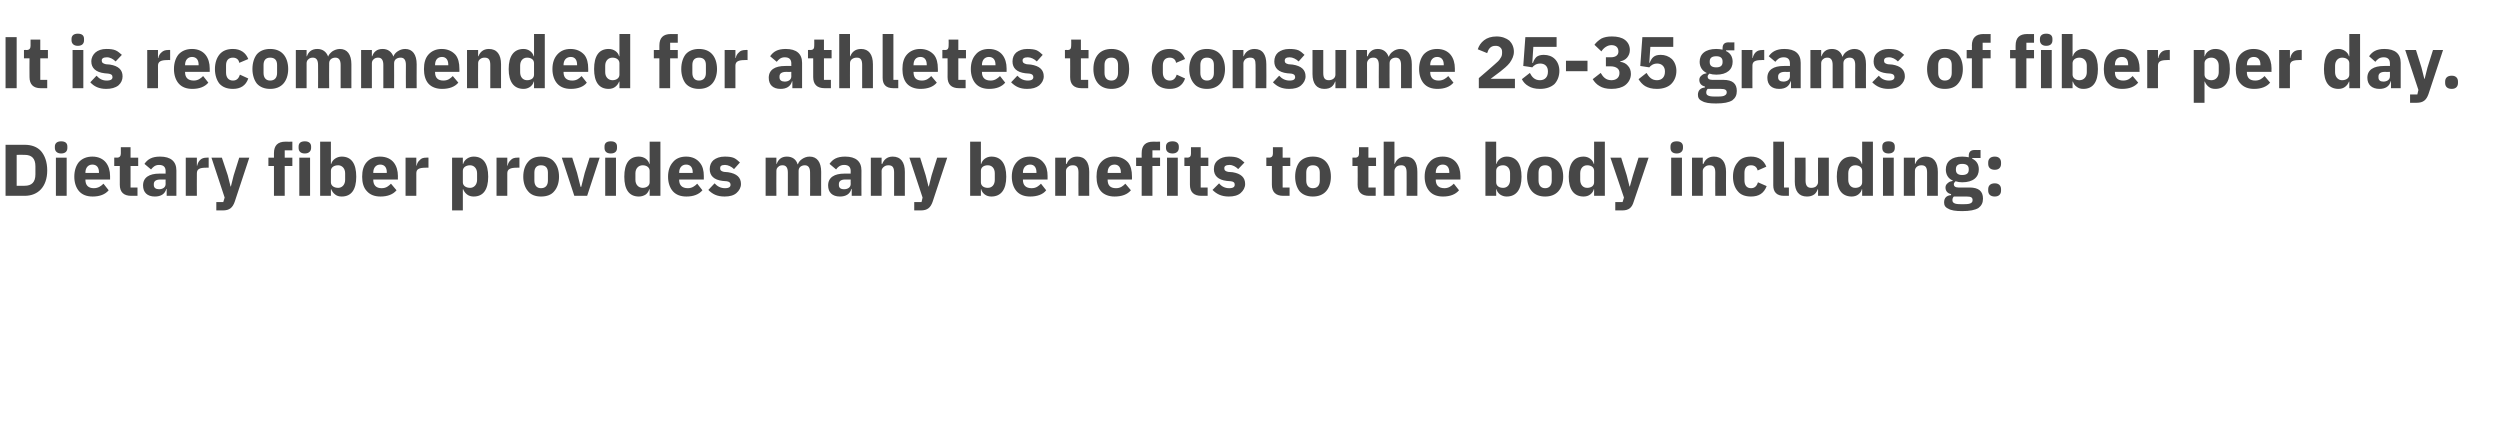
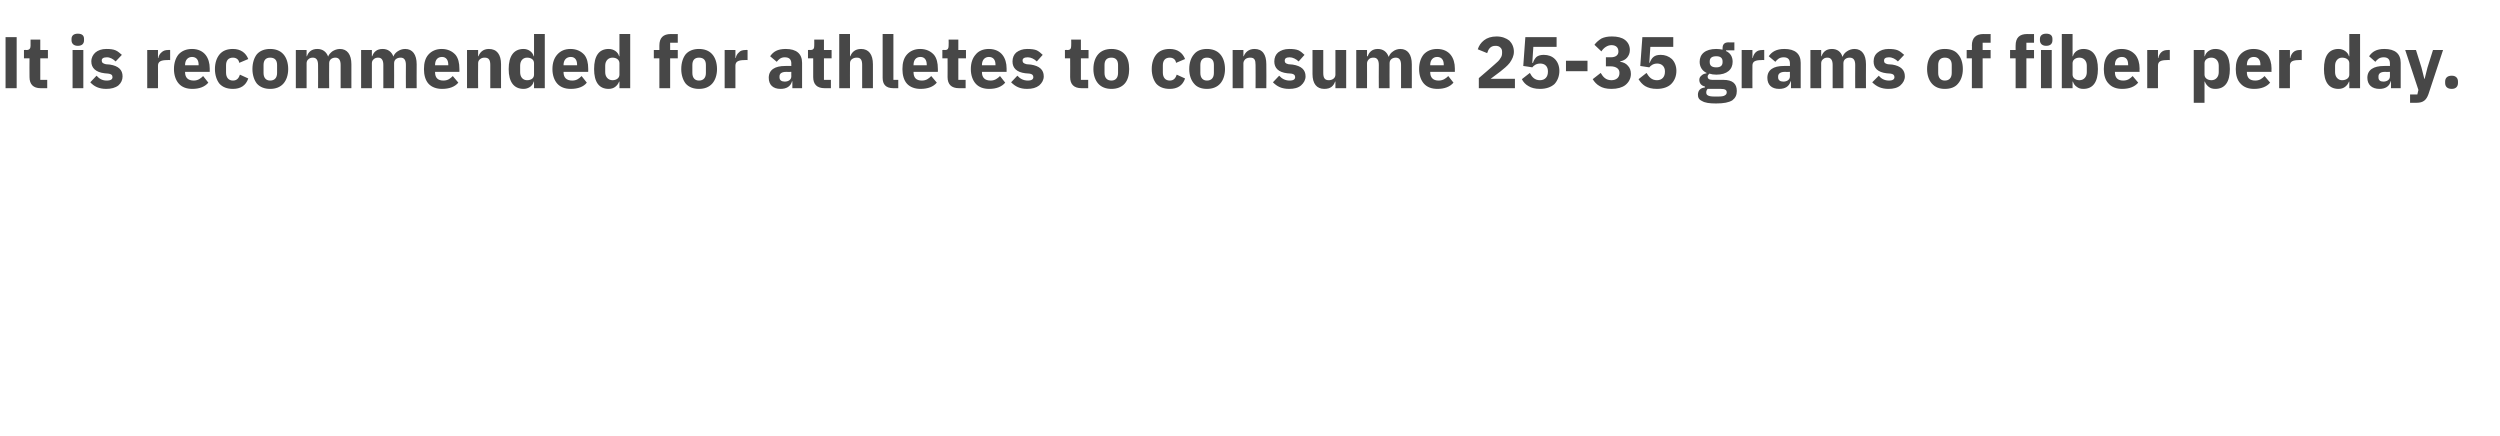
<svg xmlns="http://www.w3.org/2000/svg" version="1.1" width="720px" height="125.6px" viewBox="0 -9 720 125.6" style="top:-9px">
  <desc>It is recommended for athletes to consume 25 35 grams of fiber per day. Dietary fiber provides many benefits to the b...</desc>
  <defs />
  <g id="Polygon166385">
-     <path d="M 1.6 47.4 C 1.6 47.4 7.14 47.38 7.1 47.4 C 9.1 47.4 10.7 46.7 11.8 45.5 C 12.9 44.3 13.6 42.5 13.6 40.1 C 13.6 37.6 12.9 35.8 11.8 34.5 C 10.7 33.3 9.1 32.7 7.1 32.7 C 7.14 32.72 1.6 32.7 1.6 32.7 L 1.6 47.4 Z M 4.8 44.5 L 4.8 35.6 C 4.8 35.6 7.14 35.56 7.1 35.6 C 9.1 35.6 10.2 36.6 10.2 38.9 C 10.2 38.9 10.2 41.2 10.2 41.2 C 10.2 43.5 9.1 44.5 7.1 44.5 C 7.14 44.54 4.8 44.5 4.8 44.5 Z M 19.4 33.6 C 19.4 33.6 19.4 33.2 19.4 33.2 C 19.4 32.3 18.9 31.7 17.6 31.7 C 16.4 31.7 15.8 32.3 15.8 33.2 C 15.8 33.2 15.8 33.6 15.8 33.6 C 15.8 34.5 16.4 35.2 17.6 35.2 C 18.9 35.2 19.4 34.5 19.4 33.6 Z M 16.1 47.4 L 19.2 47.4 L 19.2 36.4 L 16.1 36.4 L 16.1 47.4 Z M 31.3 45.8 C 31.3 45.8 29.8 43.9 29.8 43.9 C 29.1 44.6 28.3 45.2 27 45.2 C 25.4 45.2 24.6 44.3 24.6 42.8 C 24.61 42.82 24.6 42.7 24.6 42.7 L 31.7 42.7 C 31.7 42.7 31.69 41.73 31.7 41.7 C 31.7 40.2 31.3 38.8 30.5 37.8 C 29.7 36.8 28.4 36.1 26.6 36.1 C 24.9 36.1 23.6 36.7 22.7 37.7 C 21.9 38.7 21.4 40.1 21.4 41.9 C 21.4 43.6 21.9 45.1 22.8 46.1 C 23.7 47.1 25 47.6 26.7 47.6 C 28.7 47.6 30.3 47 31.3 45.8 Z M 28.5 40.6 C 28.48 40.64 28.5 40.8 28.5 40.8 L 24.6 40.8 C 24.6 40.8 24.61 40.66 24.6 40.7 C 24.6 39.3 25.4 38.4 26.6 38.4 C 27.9 38.4 28.5 39.3 28.5 40.6 Z M 39.6 47.4 L 39.6 45 L 37.6 45 L 37.6 38.8 L 39.8 38.8 L 39.8 36.4 L 37.6 36.4 L 37.6 33.4 L 34.8 33.4 C 34.8 33.4 34.8 35.18 34.8 35.2 C 34.8 35.9 34.5 36.4 33.7 36.4 C 33.7 36.35 32.9 36.4 32.9 36.4 L 32.9 38.8 L 34.5 38.8 C 34.5 38.8 34.48 44.17 34.5 44.2 C 34.5 46.3 35.6 47.4 37.8 47.4 C 37.76 47.38 39.6 47.4 39.6 47.4 Z M 50.8 40.1 C 50.78 40.13 50.8 47.4 50.8 47.4 L 48 47.4 L 48 45.4 C 48 45.4 47.86 45.45 47.9 45.4 C 47.5 46.9 46.3 47.6 44.6 47.6 C 42.4 47.6 41.2 46.4 41.2 44.4 C 41.2 42.1 43 41 45.9 41 C 45.93 40.97 47.7 41 47.7 41 C 47.7 41 47.67 40.28 47.7 40.3 C 47.7 39.2 47.2 38.5 45.8 38.5 C 44.6 38.5 44 39.2 43.5 39.8 C 43.5 39.8 41.6 38.2 41.6 38.2 C 42.5 36.9 43.7 36.1 46.1 36.1 C 49.2 36.1 50.8 37.5 50.8 40.1 Z M 47.7 42.7 C 47.7 42.7 46.16 42.74 46.2 42.7 C 44.9 42.7 44.3 43.2 44.3 44 C 44.3 44 44.3 44.3 44.3 44.3 C 44.3 45.1 44.9 45.5 45.8 45.5 C 46.8 45.5 47.7 45 47.7 44 C 47.67 44.04 47.7 42.7 47.7 42.7 Z M 56.7 47.4 C 56.7 47.4 56.66 40.93 56.7 40.9 C 56.7 39.7 57.5 39.3 59.3 39.3 C 59.35 39.25 60.1 39.3 60.1 39.3 L 60.1 36.4 C 60.1 36.4 59.58 36.35 59.6 36.4 C 58.7 36.4 58.1 36.6 57.6 37.1 C 57.2 37.5 56.9 38.1 56.8 38.7 C 56.76 38.75 56.7 38.7 56.7 38.7 L 56.7 36.4 L 53.5 36.4 L 53.5 47.4 L 56.7 47.4 Z M 67.3 41.5 L 66.5 44.7 L 66.4 44.7 L 65.6 41.5 L 63.9 36.4 L 60.9 36.4 L 64.7 47.9 L 64.3 49.2 L 62.3 49.2 L 62.3 51.6 C 62.3 51.6 64.2 51.58 64.2 51.6 C 66.1 51.6 67 50.8 67.6 49.1 C 67.58 49.08 71.8 36.4 71.8 36.4 L 68.9 36.4 L 67.3 41.5 Z M 78.9 47.4 L 82 47.4 L 82 38.8 L 84.2 38.8 L 84.2 36.4 L 82 36.4 L 82 34.3 L 84.2 34.3 L 84.2 31.8 C 84.2 31.8 82.19 31.84 82.2 31.8 C 80 31.8 78.9 32.9 78.9 35.1 C 78.9 35.05 78.9 36.4 78.9 36.4 L 77.3 36.4 L 77.3 38.8 L 78.9 38.8 L 78.9 47.4 Z M 89.6 33.6 C 89.6 33.6 89.6 33.2 89.6 33.2 C 89.6 32.3 89 31.7 87.8 31.7 C 86.5 31.7 86 32.3 86 33.2 C 86 33.2 86 33.6 86 33.6 C 86 34.5 86.5 35.2 87.8 35.2 C 89 35.2 89.6 34.5 89.6 33.6 Z M 86.2 47.4 L 89.3 47.4 L 89.3 36.4 L 86.2 36.4 L 86.2 47.4 Z M 92.2 47.4 L 95.3 47.4 L 95.3 45.5 C 95.3 45.5 95.42 45.53 95.4 45.5 C 95.6 46.1 96 46.6 96.5 47 C 97 47.4 97.6 47.6 98.4 47.6 C 101.2 47.6 102.6 45.6 102.6 41.9 C 102.6 38.1 101.2 36.1 98.4 36.1 C 97 36.1 95.7 37 95.4 38.2 C 95.42 38.2 95.3 38.2 95.3 38.2 L 95.3 31.8 L 92.2 31.8 L 92.2 47.4 Z M 95.3 43.5 C 95.3 43.5 95.3 40.2 95.3 40.2 C 95.3 39.2 96.2 38.6 97.4 38.6 C 98.5 38.6 99.4 39.5 99.4 40.9 C 99.4 40.9 99.4 42.8 99.4 42.8 C 99.4 44.2 98.5 45.1 97.4 45.1 C 96.2 45.1 95.3 44.5 95.3 43.5 Z M 114.2 45.8 C 114.2 45.8 112.6 43.9 112.6 43.9 C 111.9 44.6 111.2 45.2 109.9 45.2 C 108.3 45.2 107.5 44.3 107.5 42.8 C 107.5 42.82 107.5 42.7 107.5 42.7 L 114.6 42.7 C 114.6 42.7 114.57 41.73 114.6 41.7 C 114.6 40.2 114.2 38.8 113.4 37.8 C 112.6 36.8 111.3 36.1 109.4 36.1 C 107.8 36.1 106.5 36.7 105.6 37.7 C 104.7 38.7 104.3 40.1 104.3 41.9 C 104.3 43.6 104.7 45.1 105.7 46.1 C 106.6 47.1 107.9 47.6 109.6 47.6 C 111.6 47.6 113.2 47 114.2 45.8 Z M 111.4 40.6 C 111.36 40.64 111.4 40.8 111.4 40.8 L 107.5 40.8 C 107.5 40.8 107.5 40.66 107.5 40.7 C 107.5 39.3 108.3 38.4 109.5 38.4 C 110.8 38.4 111.4 39.3 111.4 40.6 Z M 119.9 47.4 C 119.9 47.4 119.89 40.93 119.9 40.9 C 119.9 39.7 120.7 39.3 122.6 39.3 C 122.57 39.25 123.4 39.3 123.4 39.3 L 123.4 36.4 C 123.4 36.4 122.81 36.35 122.8 36.4 C 121.9 36.4 121.3 36.6 120.9 37.1 C 120.4 37.5 120.1 38.1 120 38.7 C 119.99 38.75 119.9 38.7 119.9 38.7 L 119.9 36.4 L 116.8 36.4 L 116.8 47.4 L 119.9 47.4 Z M 130.2 51.6 L 133.3 51.6 L 133.3 45.5 C 133.3 45.5 133.43 45.53 133.4 45.5 C 133.6 46.1 134 46.6 134.5 47 C 135 47.4 135.7 47.6 136.4 47.6 C 139.2 47.6 140.6 45.6 140.6 41.9 C 140.6 38.1 139.2 36.1 136.4 36.1 C 135 36.1 133.7 37 133.4 38.2 C 133.43 38.2 133.3 38.2 133.3 38.2 L 133.3 36.4 L 130.2 36.4 L 130.2 51.6 Z M 133.3 43.5 C 133.3 43.5 133.3 40.2 133.3 40.2 C 133.3 39.2 134.2 38.6 135.4 38.6 C 136.5 38.6 137.4 39.5 137.4 40.9 C 137.4 40.9 137.4 42.8 137.4 42.8 C 137.4 44.2 136.5 45.1 135.4 45.1 C 134.2 45.1 133.3 44.5 133.3 43.5 Z M 146.1 47.4 C 146.1 47.4 146.09 40.93 146.1 40.9 C 146.1 39.7 147 39.3 148.8 39.3 C 148.78 39.25 149.6 39.3 149.6 39.3 L 149.6 36.4 C 149.6 36.4 149.01 36.35 149 36.4 C 148.2 36.4 147.5 36.6 147.1 37.1 C 146.6 37.5 146.3 38.1 146.2 38.7 C 146.2 38.75 146.1 38.7 146.1 38.7 L 146.1 36.4 L 143 36.4 L 143 47.4 L 146.1 47.4 Z M 159.6 46.1 C 160.5 45.1 161 43.6 161 41.9 C 161 40.1 160.5 38.6 159.6 37.6 C 158.8 36.6 157.5 36.1 155.8 36.1 C 154.2 36.1 152.9 36.6 152.1 37.6 C 151.2 38.6 150.7 40.1 150.7 41.9 C 150.7 43.6 151.2 45.1 152.1 46.1 C 152.9 47.1 154.2 47.6 155.8 47.6 C 157.5 47.6 158.8 47.1 159.6 46.1 Z M 153.9 43 C 153.9 43 153.9 40.7 153.9 40.7 C 153.9 39.3 154.6 38.6 155.8 38.6 C 157.1 38.6 157.8 39.3 157.8 40.7 C 157.8 40.7 157.8 43 157.8 43 C 157.8 44.4 157.1 45.2 155.8 45.2 C 154.6 45.2 153.9 44.4 153.9 43 Z M 169.1 47.4 L 172.7 36.4 L 169.8 36.4 L 168.4 40.8 L 167.4 44.8 L 167.2 44.8 L 166.2 40.8 L 164.8 36.4 L 161.8 36.4 L 165.4 47.4 L 169.1 47.4 Z M 177.7 33.6 C 177.7 33.6 177.7 33.2 177.7 33.2 C 177.7 32.3 177.2 31.7 175.9 31.7 C 174.6 31.7 174.1 32.3 174.1 33.2 C 174.1 33.2 174.1 33.6 174.1 33.6 C 174.1 34.5 174.6 35.2 175.9 35.2 C 177.2 35.2 177.7 34.5 177.7 33.6 Z M 174.3 47.4 L 177.4 47.4 L 177.4 36.4 L 174.3 36.4 L 174.3 47.4 Z M 187.1 47.4 L 190.2 47.4 L 190.2 31.8 L 187.1 31.8 L 187.1 38.2 C 187.1 38.2 187 38.2 187 38.2 C 186.7 37 185.5 36.1 184 36.1 C 181.2 36.1 179.8 38.1 179.8 41.9 C 179.8 45.6 181.2 47.6 184 47.6 C 184.7 47.6 185.4 47.4 186 47 C 186.5 46.6 186.8 46.1 187 45.5 C 187 45.53 187.1 45.5 187.1 45.5 L 187.1 47.4 Z M 183 42.8 C 183 42.8 183 40.9 183 40.9 C 183 39.5 183.9 38.6 185.1 38.6 C 186.2 38.6 187.1 39.2 187.1 40.2 C 187.1 40.2 187.1 43.5 187.1 43.5 C 187.1 44.5 186.2 45.1 185.1 45.1 C 183.9 45.1 183 44.2 183 42.8 Z M 202.3 45.8 C 202.3 45.8 200.8 43.9 200.8 43.9 C 200.1 44.6 199.3 45.2 198.1 45.2 C 196.4 45.2 195.6 44.3 195.6 42.8 C 195.63 42.82 195.6 42.7 195.6 42.7 L 202.7 42.7 C 202.7 42.7 202.71 41.73 202.7 41.7 C 202.7 40.2 202.4 38.8 201.5 37.8 C 200.7 36.8 199.4 36.1 197.6 36.1 C 195.9 36.1 194.6 36.7 193.8 37.7 C 192.9 38.7 192.4 40.1 192.4 41.9 C 192.4 43.6 192.9 45.1 193.8 46.1 C 194.7 47.1 196 47.6 197.7 47.6 C 199.7 47.6 201.3 47 202.3 45.8 Z M 199.5 40.6 C 199.5 40.64 199.5 40.8 199.5 40.8 L 195.6 40.8 C 195.6 40.8 195.63 40.66 195.6 40.7 C 195.6 39.3 196.4 38.4 197.6 38.4 C 198.9 38.4 199.5 39.3 199.5 40.6 Z M 212.1 46.6 C 212.9 45.9 213.4 45 213.4 44 C 213.4 42.1 212.2 41 209.7 40.6 C 209.7 40.6 208.5 40.5 208.5 40.5 C 207.6 40.3 207.4 40 207.4 39.4 C 207.4 38.9 207.7 38.5 208.8 38.5 C 209.7 38.5 210.7 39 211.4 39.7 C 211.4 39.7 213.1 37.8 213.1 37.8 C 212.6 37.3 212 36.8 211.4 36.5 C 210.7 36.2 209.8 36.1 208.7 36.1 C 207.3 36.1 206.3 36.5 205.5 37.1 C 204.8 37.7 204.4 38.6 204.4 39.7 C 204.4 41.6 205.6 42.8 208.1 43.1 C 208.1 43.1 209.3 43.2 209.3 43.2 C 210 43.3 210.4 43.6 210.4 44.2 C 210.4 44.8 210 45.2 208.8 45.2 C 207.6 45.2 206.6 44.7 205.8 43.8 C 205.8 43.8 204 45.7 204 45.7 C 205.2 46.9 206.5 47.6 208.7 47.6 C 210.1 47.6 211.3 47.3 212.1 46.6 Z M 223.6 47.4 C 223.6 47.4 223.56 40.24 223.6 40.2 C 223.6 39.7 223.8 39.3 224.2 39 C 224.5 38.7 224.9 38.6 225.4 38.6 C 226.4 38.6 226.9 39.3 226.9 40.7 C 226.9 40.72 226.9 47.4 226.9 47.4 L 230 47.4 C 230 47.4 230.01 40.24 230 40.2 C 230 39.1 230.9 38.6 231.8 38.6 C 232.8 38.6 233.3 39.3 233.3 40.7 C 233.35 40.72 233.3 47.4 233.3 47.4 L 236.5 47.4 C 236.5 47.4 236.46 40.47 236.5 40.5 C 236.5 37.7 235.3 36.1 233.2 36.1 C 232.3 36.1 231.6 36.4 231 36.8 C 230.4 37.2 230 37.7 229.8 38.3 C 229.8 38.3 229.7 38.3 229.7 38.3 C 229.3 36.9 228.2 36.1 226.6 36.1 C 225 36.1 224.1 37 223.7 38.2 C 223.69 38.22 223.6 38.2 223.6 38.2 L 223.6 36.4 L 220.5 36.4 L 220.5 47.4 L 223.6 47.4 Z M 248.1 40.1 C 248.07 40.13 248.1 47.4 248.1 47.4 L 245.3 47.4 L 245.3 45.4 C 245.3 45.4 245.15 45.45 245.2 45.4 C 244.8 46.9 243.6 47.6 241.9 47.6 C 239.7 47.6 238.5 46.4 238.5 44.4 C 238.5 42.1 240.3 41 243.2 41 C 243.22 40.97 245 41 245 41 C 245 41 244.96 40.28 245 40.3 C 245 39.2 244.5 38.5 243.1 38.5 C 241.9 38.5 241.2 39.2 240.8 39.8 C 240.8 39.8 238.9 38.2 238.9 38.2 C 239.8 36.9 241 36.1 243.4 36.1 C 246.5 36.1 248.1 37.5 248.1 40.1 Z M 245 42.7 C 245 42.7 243.45 42.74 243.4 42.7 C 242.2 42.7 241.6 43.2 241.6 44 C 241.6 44 241.6 44.3 241.6 44.3 C 241.6 45.1 242.1 45.5 243.1 45.5 C 244.1 45.5 245 45 245 44 C 244.96 44.04 245 42.7 245 42.7 Z M 253.9 47.4 C 253.9 47.4 253.95 40.24 253.9 40.2 C 253.9 39.7 254.2 39.3 254.6 39 C 255 38.7 255.4 38.6 255.9 38.6 C 257.1 38.6 257.5 39.3 257.5 40.7 C 257.48 40.72 257.5 47.4 257.5 47.4 L 260.6 47.4 C 260.6 47.4 260.59 40.47 260.6 40.5 C 260.6 37.7 259.4 36.1 257.1 36.1 C 255.4 36.1 254.5 37.1 254.1 38.2 C 254.08 38.22 253.9 38.2 253.9 38.2 L 253.9 36.4 L 250.8 36.4 L 250.8 47.4 L 253.9 47.4 Z M 268.3 41.5 L 267.5 44.7 L 267.4 44.7 L 266.6 41.5 L 265 36.4 L 261.9 36.4 L 265.7 47.9 L 265.4 49.2 L 263.3 49.2 L 263.3 51.6 C 263.3 51.6 265.21 51.58 265.2 51.6 C 267.1 51.6 268 50.8 268.6 49.1 C 268.59 49.08 272.8 36.4 272.8 36.4 L 269.9 36.4 L 268.3 41.5 Z M 279.4 47.4 L 282.5 47.4 L 282.5 45.5 C 282.5 45.5 282.57 45.53 282.6 45.5 C 282.7 46.1 283.1 46.6 283.6 47 C 284.1 47.4 284.8 47.6 285.5 47.6 C 288.3 47.6 289.8 45.6 289.8 41.9 C 289.8 38.1 288.3 36.1 285.5 36.1 C 284.1 36.1 282.9 37 282.6 38.2 C 282.57 38.2 282.5 38.2 282.5 38.2 L 282.5 31.8 L 279.4 31.8 L 279.4 47.4 Z M 282.5 43.5 C 282.5 43.5 282.5 40.2 282.5 40.2 C 282.5 39.2 283.3 38.6 284.5 38.6 C 285.7 38.6 286.5 39.5 286.5 40.9 C 286.5 40.9 286.5 42.8 286.5 42.8 C 286.5 44.2 285.7 45.1 284.5 45.1 C 283.3 45.1 282.5 44.5 282.5 43.5 Z M 301.3 45.8 C 301.3 45.8 299.8 43.9 299.8 43.9 C 299.1 44.6 298.4 45.2 297.1 45.2 C 295.4 45.2 294.6 44.3 294.6 42.8 C 294.65 42.82 294.6 42.7 294.6 42.7 L 301.7 42.7 C 301.7 42.7 301.72 41.73 301.7 41.7 C 301.7 40.2 301.4 38.8 300.5 37.8 C 299.7 36.8 298.4 36.1 296.6 36.1 C 294.9 36.1 293.7 36.7 292.8 37.7 C 291.9 38.7 291.4 40.1 291.4 41.9 C 291.4 43.6 291.9 45.1 292.8 46.1 C 293.7 47.1 295 47.6 296.7 47.6 C 298.7 47.6 300.4 47 301.3 45.8 Z M 298.5 40.6 C 298.51 40.64 298.5 40.8 298.5 40.8 L 294.6 40.8 C 294.6 40.8 294.65 40.66 294.6 40.7 C 294.6 39.3 295.4 38.4 296.7 38.4 C 297.9 38.4 298.5 39.3 298.5 40.6 Z M 307 47.4 C 307 47.4 307.04 40.24 307 40.2 C 307 39.7 307.3 39.3 307.7 39 C 308 38.7 308.5 38.6 309 38.6 C 310.2 38.6 310.6 39.3 310.6 40.7 C 310.56 40.72 310.6 47.4 310.6 47.4 L 313.7 47.4 C 313.7 47.4 313.67 40.47 313.7 40.5 C 313.7 37.7 312.5 36.1 310.2 36.1 C 308.5 36.1 307.6 37.1 307.2 38.2 C 307.16 38.22 307 38.2 307 38.2 L 307 36.4 L 303.9 36.4 L 303.9 47.4 L 307 47.4 Z M 325.7 45.8 C 325.7 45.8 324.1 43.9 324.1 43.9 C 323.4 44.6 322.7 45.2 321.4 45.2 C 319.7 45.2 319 44.3 319 42.8 C 318.96 42.82 319 42.7 319 42.7 L 326 42.7 C 326 42.7 326.04 41.73 326 41.7 C 326 40.2 325.7 38.8 324.9 37.8 C 324 36.8 322.7 36.1 320.9 36.1 C 319.3 36.1 318 36.7 317.1 37.7 C 316.2 38.7 315.8 40.1 315.8 41.9 C 315.8 43.6 316.2 45.1 317.1 46.1 C 318 47.1 319.4 47.6 321 47.6 C 323.1 47.6 324.7 47 325.7 45.8 Z M 322.8 40.6 C 322.83 40.64 322.8 40.8 322.8 40.8 L 319 40.8 C 319 40.8 318.96 40.66 319 40.7 C 319 39.3 319.7 38.4 321 38.4 C 322.2 38.4 322.8 39.3 322.8 40.6 Z M 328.8 47.4 L 331.9 47.4 L 331.9 38.8 L 334.1 38.8 L 334.1 36.4 L 331.9 36.4 L 331.9 34.3 L 334.1 34.3 L 334.1 31.8 C 334.1 31.8 332.09 31.84 332.1 31.8 C 329.9 31.8 328.8 32.9 328.8 35.1 C 328.79 35.05 328.8 36.4 328.8 36.4 L 327.2 36.4 L 327.2 38.8 L 328.8 38.8 L 328.8 47.4 Z M 339.5 33.6 C 339.5 33.6 339.5 33.2 339.5 33.2 C 339.5 32.3 338.9 31.7 337.7 31.7 C 336.4 31.7 335.8 32.3 335.8 33.2 C 335.8 33.2 335.8 33.6 335.8 33.6 C 335.8 34.5 336.4 35.2 337.7 35.2 C 338.9 35.2 339.5 34.5 339.5 33.6 Z M 336.1 47.4 L 339.2 47.4 L 339.2 36.4 L 336.1 36.4 L 336.1 47.4 Z M 347.8 47.4 L 347.8 45 L 345.8 45 L 345.8 38.8 L 348 38.8 L 348 36.4 L 345.8 36.4 L 345.8 33.4 L 343 33.4 C 343 33.4 343.01 35.18 343 35.2 C 343 35.9 342.8 36.4 341.9 36.4 C 341.92 36.35 341.1 36.4 341.1 36.4 L 341.1 38.8 L 342.7 38.8 C 342.7 38.8 342.69 44.17 342.7 44.2 C 342.7 46.3 343.8 47.4 346 47.4 C 345.97 47.38 347.8 47.4 347.8 47.4 Z M 357.3 46.6 C 358.1 45.9 358.6 45 358.6 44 C 358.6 42.1 357.4 41 355 40.6 C 355 40.6 353.7 40.5 353.7 40.5 C 352.8 40.3 352.6 40 352.6 39.4 C 352.6 38.9 353 38.5 354.1 38.5 C 355 38.5 355.9 39 356.6 39.7 C 356.6 39.7 358.4 37.8 358.4 37.8 C 357.8 37.3 357.3 36.8 356.6 36.5 C 355.9 36.2 355 36.1 353.9 36.1 C 352.6 36.1 351.5 36.5 350.8 37.1 C 350 37.7 349.6 38.6 349.6 39.7 C 349.6 41.6 350.8 42.8 353.3 43.1 C 353.3 43.1 354.5 43.2 354.5 43.2 C 355.3 43.3 355.6 43.6 355.6 44.2 C 355.6 44.8 355.2 45.2 354 45.2 C 352.8 45.2 351.8 44.7 351.1 43.8 C 351.1 43.8 349.2 45.7 349.2 45.7 C 350.4 46.9 351.8 47.6 353.9 47.6 C 355.3 47.6 356.5 47.3 357.3 46.6 Z M 371.4 47.4 L 371.4 45 L 369.4 45 L 369.4 38.8 L 371.6 38.8 L 371.6 36.4 L 369.4 36.4 L 369.4 33.4 L 366.6 33.4 C 366.6 33.4 366.59 35.18 366.6 35.2 C 366.6 35.9 366.3 36.4 365.5 36.4 C 365.5 36.35 364.7 36.4 364.7 36.4 L 364.7 38.8 L 366.3 38.8 C 366.3 38.8 366.28 44.17 366.3 44.2 C 366.3 46.3 367.4 47.4 369.6 47.4 C 369.55 47.38 371.4 47.4 371.4 47.4 Z M 381.9 46.1 C 382.8 45.1 383.3 43.6 383.3 41.9 C 383.3 40.1 382.8 38.6 381.9 37.6 C 381 36.6 379.7 36.1 378.1 36.1 C 376.5 36.1 375.2 36.6 374.3 37.6 C 373.5 38.6 373 40.1 373 41.9 C 373 43.6 373.5 45.1 374.3 46.1 C 375.2 47.1 376.5 47.6 378.1 47.6 C 379.7 47.6 381 47.1 381.9 46.1 Z M 376.2 43 C 376.2 43 376.2 40.7 376.2 40.7 C 376.2 39.3 376.9 38.6 378.1 38.6 C 379.4 38.6 380.1 39.3 380.1 40.7 C 380.1 40.7 380.1 43 380.1 43 C 380.1 44.4 379.4 45.2 378.1 45.2 C 376.9 45.2 376.2 44.4 376.2 43 Z M 396.2 47.4 L 396.2 45 L 394.1 45 L 394.1 38.8 L 396.3 38.8 L 396.3 36.4 L 394.1 36.4 L 394.1 33.4 L 391.4 33.4 C 391.4 33.4 391.35 35.18 391.4 35.2 C 391.4 35.9 391.1 36.4 390.3 36.4 C 390.26 36.35 389.5 36.4 389.5 36.4 L 389.5 38.8 L 391 38.8 C 391 38.8 391.04 44.17 391 44.2 C 391 46.3 392.1 47.4 394.3 47.4 C 394.31 47.38 396.2 47.4 396.2 47.4 Z M 398.5 47.4 L 401.6 47.4 C 401.6 47.4 401.6 40.24 401.6 40.2 C 401.6 39.7 401.9 39.3 402.2 39 C 402.6 38.7 403.1 38.6 403.6 38.6 C 404.7 38.6 405.1 39.3 405.1 40.7 C 405.13 40.72 405.1 47.4 405.1 47.4 L 408.2 47.4 C 408.2 47.4 408.23 40.47 408.2 40.5 C 408.2 37.7 407.1 36.1 404.8 36.1 C 403 36.1 402.1 37.1 401.7 38.2 C 401.72 38.22 401.6 38.2 401.6 38.2 L 401.6 31.8 L 398.5 31.8 L 398.5 47.4 Z M 420.2 45.8 C 420.2 45.8 418.7 43.9 418.7 43.9 C 418 44.6 417.2 45.2 416 45.2 C 414.3 45.2 413.5 44.3 413.5 42.8 C 413.53 42.82 413.5 42.7 413.5 42.7 L 420.6 42.7 C 420.6 42.7 420.6 41.73 420.6 41.7 C 420.6 40.2 420.2 38.8 419.4 37.8 C 418.6 36.8 417.3 36.1 415.5 36.1 C 413.8 36.1 412.5 36.7 411.7 37.7 C 410.8 38.7 410.3 40.1 410.3 41.9 C 410.3 43.6 410.8 45.1 411.7 46.1 C 412.6 47.1 413.9 47.6 415.6 47.6 C 417.6 47.6 419.2 47 420.2 45.8 Z M 417.4 40.6 C 417.39 40.64 417.4 40.8 417.4 40.8 L 413.5 40.8 C 413.5 40.8 413.53 40.66 413.5 40.7 C 413.5 39.3 414.3 38.4 415.5 38.4 C 416.8 38.4 417.4 39.3 417.4 40.6 Z M 427.8 47.4 L 430.9 47.4 L 430.9 45.5 C 430.9 45.5 430.98 45.53 431 45.5 C 431.1 46.1 431.5 46.6 432 47 C 432.6 47.4 433.2 47.6 433.9 47.6 C 436.7 47.6 438.2 45.6 438.2 41.9 C 438.2 38.1 436.7 36.1 433.9 36.1 C 432.5 36.1 431.3 37 431 38.2 C 430.98 38.2 430.9 38.2 430.9 38.2 L 430.9 31.8 L 427.8 31.8 L 427.8 47.4 Z M 430.9 43.5 C 430.9 43.5 430.9 40.2 430.9 40.2 C 430.9 39.2 431.7 38.6 432.9 38.6 C 434.1 38.6 434.9 39.5 434.9 40.9 C 434.9 40.9 434.9 42.8 434.9 42.8 C 434.9 44.2 434.1 45.1 432.9 45.1 C 431.7 45.1 430.9 44.5 430.9 43.5 Z M 448.8 46.1 C 449.7 45.1 450.2 43.6 450.2 41.9 C 450.2 40.1 449.7 38.6 448.8 37.6 C 447.9 36.6 446.6 36.1 445 36.1 C 443.4 36.1 442.1 36.6 441.2 37.6 C 440.3 38.6 439.8 40.1 439.8 41.9 C 439.8 43.6 440.3 45.1 441.2 46.1 C 442.1 47.1 443.4 47.6 445 47.6 C 446.6 47.6 447.9 47.1 448.8 46.1 Z M 443.1 43 C 443.1 43 443.1 40.7 443.1 40.7 C 443.1 39.3 443.8 38.6 445 38.6 C 446.2 38.6 446.9 39.3 446.9 40.7 C 446.9 40.7 446.9 43 446.9 43 C 446.9 44.4 446.2 45.2 445 45.2 C 443.8 45.2 443.1 44.4 443.1 43 Z M 459.1 47.4 L 462.2 47.4 L 462.2 31.8 L 459.1 31.8 L 459.1 38.2 C 459.1 38.2 459.03 38.2 459 38.2 C 458.7 37 457.5 36.1 456.1 36.1 C 453.3 36.1 451.8 38.1 451.8 41.9 C 451.8 45.6 453.3 47.6 456.1 47.6 C 456.8 47.6 457.5 47.4 458 47 C 458.5 46.6 458.9 46.1 459 45.5 C 459.03 45.53 459.1 45.5 459.1 45.5 L 459.1 47.4 Z M 455.1 42.8 C 455.1 42.8 455.1 40.9 455.1 40.9 C 455.1 39.5 455.9 38.6 457.1 38.6 C 458.3 38.6 459.1 39.2 459.1 40.2 C 459.1 40.2 459.1 43.5 459.1 43.5 C 459.1 44.5 458.3 45.1 457.1 45.1 C 455.9 45.1 455.1 44.2 455.1 42.8 Z M 470.3 41.5 L 469.4 44.7 L 469.3 44.7 L 468.5 41.5 L 466.9 36.4 L 463.8 36.4 L 467.7 47.9 L 467.3 49.2 L 465.2 49.2 L 465.2 51.6 C 465.2 51.6 467.16 51.58 467.2 51.6 C 469.1 51.6 470 50.8 470.5 49.1 C 470.54 49.08 474.8 36.4 474.8 36.4 L 471.9 36.4 L 470.3 41.5 Z M 484.7 33.6 C 484.7 33.6 484.7 33.2 484.7 33.2 C 484.7 32.3 484.1 31.7 482.9 31.7 C 481.6 31.7 481.1 32.3 481.1 33.2 C 481.1 33.2 481.1 33.6 481.1 33.6 C 481.1 34.5 481.6 35.2 482.9 35.2 C 484.1 35.2 484.7 34.5 484.7 33.6 Z M 481.3 47.4 L 484.4 47.4 L 484.4 36.4 L 481.3 36.4 L 481.3 47.4 Z M 490.4 47.4 C 490.4 47.4 490.43 40.24 490.4 40.2 C 490.4 39.7 490.7 39.3 491.1 39 C 491.4 38.7 491.9 38.6 492.4 38.6 C 493.6 38.6 494 39.3 494 40.7 C 493.95 40.72 494 47.4 494 47.4 L 497.1 47.4 C 497.1 47.4 497.06 40.47 497.1 40.5 C 497.1 37.7 495.9 36.1 493.6 36.1 C 491.9 36.1 491 37.1 490.6 38.2 C 490.55 38.22 490.4 38.2 490.4 38.2 L 490.4 36.4 L 487.3 36.4 L 487.3 47.4 L 490.4 47.4 Z M 508.8 44.6 C 508.8 44.6 506.3 43.5 506.3 43.5 C 506 44.4 505.5 45.2 504.3 45.2 C 503 45.2 502.4 44.3 502.4 42.9 C 502.4 42.9 502.4 40.8 502.4 40.8 C 502.4 39.4 503 38.6 504.3 38.6 C 505.4 38.6 506 39.2 506.2 40.1 C 506.2 40.1 508.7 39 508.7 39 C 508 37.2 506.5 36.1 504.3 36.1 C 502.6 36.1 501.3 36.6 500.5 37.7 C 499.6 38.7 499.1 40.1 499.1 41.9 C 499.1 43.6 499.6 45.1 500.5 46.1 C 501.3 47.1 502.6 47.6 504.3 47.6 C 506.5 47.6 508 46.7 508.8 44.6 Z M 515.2 47.4 L 515.2 45 L 513.8 45 L 513.8 31.8 L 510.7 31.8 C 510.7 31.8 510.69 44.36 510.7 44.4 C 510.7 46.3 511.7 47.4 513.8 47.4 C 513.78 47.38 515.2 47.4 515.2 47.4 Z M 523.6 47.4 L 526.7 47.4 L 526.7 36.4 L 523.6 36.4 C 523.6 36.4 523.56 43.52 523.6 43.5 C 523.6 44 523.3 44.4 523 44.7 C 522.6 45 522.1 45.1 521.6 45.1 C 520.5 45.1 520 44.4 520 43 C 520.04 43.01 520 36.4 520 36.4 L 516.9 36.4 C 516.9 36.4 516.93 43.28 516.9 43.3 C 516.9 46.1 518.1 47.6 520.4 47.6 C 521.3 47.6 521.9 47.4 522.5 47 C 523 46.6 523.3 46.1 523.5 45.5 C 523.46 45.53 523.6 45.5 523.6 45.5 L 523.6 47.4 Z M 536.3 47.4 L 539.4 47.4 L 539.4 31.8 L 536.3 31.8 L 536.3 38.2 C 536.3 38.2 536.23 38.2 536.2 38.2 C 535.9 37 534.7 36.1 533.3 36.1 C 530.5 36.1 529 38.1 529 41.9 C 529 45.6 530.5 47.6 533.3 47.6 C 534 47.6 534.7 47.4 535.2 47 C 535.7 46.6 536.1 46.1 536.2 45.5 C 536.23 45.53 536.3 45.5 536.3 45.5 L 536.3 47.4 Z M 532.3 42.8 C 532.3 42.8 532.3 40.9 532.3 40.9 C 532.3 39.5 533.1 38.6 534.3 38.6 C 535.5 38.6 536.3 39.2 536.3 40.2 C 536.3 40.2 536.3 43.5 536.3 43.5 C 536.3 44.5 535.5 45.1 534.3 45.1 C 533.1 45.1 532.3 44.2 532.3 42.8 Z M 545.7 33.6 C 545.7 33.6 545.7 33.2 545.7 33.2 C 545.7 32.3 545.2 31.7 543.9 31.7 C 542.6 31.7 542.1 32.3 542.1 33.2 C 542.1 33.2 542.1 33.6 542.1 33.6 C 542.1 34.5 542.6 35.2 543.9 35.2 C 545.2 35.2 545.7 34.5 545.7 33.6 Z M 542.3 47.4 L 545.4 47.4 L 545.4 36.4 L 542.3 36.4 L 542.3 47.4 Z M 551.5 47.4 C 551.5 47.4 551.45 40.24 551.5 40.2 C 551.5 39.7 551.7 39.3 552.1 39 C 552.5 38.7 552.9 38.6 553.4 38.6 C 554.6 38.6 555 39.3 555 40.7 C 554.98 40.72 555 47.4 555 47.4 L 558.1 47.4 C 558.1 47.4 558.09 40.47 558.1 40.5 C 558.1 37.7 556.9 36.1 554.6 36.1 C 552.9 36.1 552 37.1 551.6 38.2 C 551.58 38.22 551.5 38.2 551.5 38.2 L 551.5 36.4 L 548.3 36.4 L 548.3 47.4 L 551.5 47.4 Z M 567.2 45 C 567.2 45 564 45 564 45 C 563.1 45 562.7 44.6 562.7 44.1 C 562.7 43.7 562.9 43.5 563.2 43.2 C 563.8 43.4 564.4 43.5 565.1 43.5 C 568.3 43.5 569.9 42 569.9 39.8 C 569.9 38.4 569.3 37.3 568 36.7 C 567.98 36.67 568 36.5 568 36.5 L 570.4 36.5 L 570.4 34.2 C 570.4 34.2 568.67 34.23 568.7 34.2 C 567.6 34.2 567 34.7 567 35.9 C 567 35.9 567 36.3 567 36.3 C 566.5 36.2 565.9 36.1 565.1 36.1 C 562 36.1 560.4 37.6 560.4 39.8 C 560.4 41.2 561 42.4 562.4 43 C 562.4 43 562.4 43.1 562.4 43.1 C 561.9 43.2 561.4 43.3 561 43.7 C 560.6 44 560.3 44.4 560.3 45 C 560.3 46 560.9 46.7 561.9 46.9 C 561.9 46.9 561.9 47.2 561.9 47.2 C 560.6 47.3 559.9 48 559.9 49.3 C 559.9 50.1 560.2 50.7 561.1 51.1 C 561.9 51.6 563.2 51.8 565.1 51.8 C 567.3 51.8 568.8 51.5 569.8 50.9 C 570.7 50.2 571.1 49.4 571.1 48.2 C 571.1 46.1 569.9 45 567.2 45 Z M 567.6 49.5 C 567.3 49.7 566.7 49.8 565.8 49.8 C 565.8 49.8 564.6 49.8 564.6 49.8 C 563.7 49.8 563.1 49.7 562.8 49.5 C 562.4 49.3 562.3 49 562.3 48.6 C 562.3 48.3 562.4 47.9 562.7 47.6 C 562.7 47.6 566.4 47.6 566.4 47.6 C 567.7 47.6 568.1 47.9 568.1 48.6 C 568.1 49 568 49.3 567.6 49.5 Z M 563.3 39.9 C 563.3 39.9 563.3 39.7 563.3 39.7 C 563.3 38.7 563.9 38.2 565.1 38.2 C 566.4 38.2 567 38.7 567 39.7 C 567 39.7 567 39.9 567 39.9 C 567 40.9 566.4 41.4 565.1 41.4 C 563.9 41.4 563.3 40.9 563.3 39.9 Z M 576.3 45.9 C 576.3 45.9 576.3 45.5 576.3 45.5 C 576.3 44.5 575.7 43.8 574.5 43.8 C 573.2 43.8 572.6 44.5 572.6 45.5 C 572.6 45.5 572.6 45.9 572.6 45.9 C 572.6 46.9 573.2 47.6 574.5 47.6 C 575.7 47.6 576.3 46.9 576.3 45.9 Z M 576.3 38.2 C 576.3 38.2 576.3 37.8 576.3 37.8 C 576.3 36.8 575.7 36.1 574.5 36.1 C 573.2 36.1 572.6 36.8 572.6 37.8 C 572.6 37.8 572.6 38.2 572.6 38.2 C 572.6 39.2 573.2 39.9 574.5 39.9 C 575.7 39.9 576.3 39.2 576.3 38.2 Z " stroke="none" fill="#474747" />
-   </g>
+     </g>
  <g id="Polygon166384">
    <path d="M 1.6 1.7 L 4.8 1.7 L 4.8 16.4 L 1.6 16.4 L 1.6 1.7 Z M 13.6 16.4 L 13.6 14 L 11.6 14 L 11.6 7.8 L 13.8 7.8 L 13.8 5.4 L 11.6 5.4 L 11.6 2.4 L 8.8 2.4 C 8.8 2.4 8.78 4.18 8.8 4.2 C 8.8 4.9 8.5 5.4 7.7 5.4 C 7.69 5.35 6.9 5.4 6.9 5.4 L 6.9 7.8 L 8.5 7.8 C 8.5 7.8 8.46 13.17 8.5 13.2 C 8.5 15.3 9.6 16.4 11.7 16.4 C 11.74 16.38 13.6 16.4 13.6 16.4 Z M 24.2 2.6 C 24.2 2.6 24.2 2.2 24.2 2.2 C 24.2 1.3 23.7 0.7 22.4 0.7 C 21.2 0.7 20.6 1.3 20.6 2.2 C 20.6 2.2 20.6 2.6 20.6 2.6 C 20.6 3.5 21.2 4.2 22.4 4.2 C 23.7 4.2 24.2 3.5 24.2 2.6 Z M 20.9 16.4 L 24 16.4 L 24 5.4 L 20.9 5.4 L 20.9 16.4 Z M 34.1 15.6 C 34.9 14.9 35.3 14 35.3 13 C 35.3 11.1 34.1 10 31.7 9.6 C 31.7 9.6 30.5 9.5 30.5 9.5 C 29.6 9.3 29.3 9 29.3 8.4 C 29.3 7.9 29.7 7.5 30.8 7.5 C 31.7 7.5 32.6 8 33.3 8.7 C 33.3 8.7 35.1 6.8 35.1 6.8 C 34.5 6.3 34 5.8 33.3 5.5 C 32.6 5.2 31.8 5.1 30.6 5.1 C 29.3 5.1 28.2 5.5 27.5 6.1 C 26.8 6.7 26.3 7.6 26.3 8.7 C 26.3 10.6 27.6 11.8 30.1 12.1 C 30.1 12.1 31.2 12.2 31.2 12.2 C 32 12.3 32.4 12.6 32.4 13.2 C 32.4 13.8 32 14.2 30.7 14.2 C 29.5 14.2 28.6 13.7 27.8 12.8 C 27.8 12.8 26 14.7 26 14.7 C 27.1 15.9 28.5 16.6 30.6 16.6 C 32 16.6 33.2 16.3 34.1 15.6 Z M 45.5 16.4 C 45.5 16.4 45.53 9.93 45.5 9.9 C 45.5 8.7 46.4 8.3 48.2 8.3 C 48.22 8.25 49 8.3 49 8.3 L 49 5.4 C 49 5.4 48.45 5.35 48.4 5.4 C 47.6 5.4 47 5.6 46.5 6.1 C 46 6.5 45.7 7.1 45.6 7.7 C 45.63 7.75 45.5 7.7 45.5 7.7 L 45.5 5.4 L 42.4 5.4 L 42.4 16.4 L 45.5 16.4 Z M 60 14.8 C 60 14.8 58.5 12.9 58.5 12.9 C 57.8 13.6 57 14.2 55.8 14.2 C 54.1 14.2 53.3 13.3 53.3 11.8 C 53.32 11.82 53.3 11.7 53.3 11.7 L 60.4 11.7 C 60.4 11.7 60.4 10.73 60.4 10.7 C 60.4 9.2 60 7.8 59.2 6.8 C 58.4 5.8 57.1 5.1 55.3 5.1 C 53.6 5.1 52.3 5.7 51.4 6.7 C 50.6 7.7 50.1 9.1 50.1 10.9 C 50.1 12.6 50.6 14.1 51.5 15.1 C 52.4 16.1 53.7 16.6 55.4 16.6 C 57.4 16.6 59 16 60 14.8 Z M 57.2 9.6 C 57.18 9.64 57.2 9.8 57.2 9.8 L 53.3 9.8 C 53.3 9.8 53.32 9.66 53.3 9.7 C 53.3 8.3 54.1 7.4 55.3 7.4 C 56.6 7.4 57.2 8.3 57.2 9.6 Z M 71.5 13.6 C 71.5 13.6 69.1 12.5 69.1 12.5 C 68.8 13.4 68.3 14.2 67.1 14.2 C 65.8 14.2 65.1 13.3 65.1 11.9 C 65.1 11.9 65.1 9.8 65.1 9.8 C 65.1 8.4 65.8 7.6 67.1 7.6 C 68.1 7.6 68.8 8.2 68.9 9.1 C 68.9 9.1 71.5 8 71.5 8 C 70.8 6.2 69.3 5.1 67.1 5.1 C 65.4 5.1 64.1 5.6 63.2 6.7 C 62.4 7.7 61.9 9.1 61.9 10.9 C 61.9 12.6 62.4 14.1 63.2 15.1 C 64.1 16.1 65.4 16.6 67.1 16.6 C 69.2 16.6 70.8 15.7 71.5 13.6 Z M 81.6 15.1 C 82.5 14.1 83 12.6 83 10.9 C 83 9.1 82.5 7.6 81.6 6.6 C 80.7 5.6 79.4 5.1 77.8 5.1 C 76.2 5.1 74.9 5.6 74 6.6 C 73.2 7.6 72.7 9.1 72.7 10.9 C 72.7 12.6 73.2 14.1 74 15.1 C 74.9 16.1 76.2 16.6 77.8 16.6 C 79.4 16.6 80.7 16.1 81.6 15.1 Z M 75.9 12 C 75.9 12 75.9 9.7 75.9 9.7 C 75.9 8.3 76.6 7.6 77.8 7.6 C 79.1 7.6 79.8 8.3 79.8 9.7 C 79.8 9.7 79.8 12 79.8 12 C 79.8 13.4 79.1 14.2 77.8 14.2 C 76.6 14.2 75.9 13.4 75.9 12 Z M 88.3 16.4 C 88.3 16.4 88.3 9.24 88.3 9.2 C 88.3 8.7 88.5 8.3 88.9 8 C 89.2 7.7 89.7 7.6 90.1 7.6 C 91.1 7.6 91.6 8.3 91.6 9.7 C 91.64 9.72 91.6 16.4 91.6 16.4 L 94.8 16.4 C 94.8 16.4 94.75 9.24 94.8 9.2 C 94.8 8.1 95.7 7.6 96.6 7.6 C 97.6 7.6 98.1 8.3 98.1 9.7 C 98.09 9.72 98.1 16.4 98.1 16.4 L 101.2 16.4 C 101.2 16.4 101.2 9.47 101.2 9.5 C 101.2 6.7 100 5.1 97.9 5.1 C 97.1 5.1 96.3 5.4 95.7 5.8 C 95.2 6.2 94.7 6.7 94.5 7.3 C 94.5 7.3 94.5 7.3 94.5 7.3 C 94 5.9 92.9 5.1 91.4 5.1 C 89.7 5.1 88.8 6 88.4 7.2 C 88.43 7.22 88.3 7.2 88.3 7.2 L 88.3 5.4 L 85.2 5.4 L 85.2 16.4 L 88.3 16.4 Z M 107.1 16.4 C 107.1 16.4 107.08 9.24 107.1 9.2 C 107.1 8.7 107.3 8.3 107.7 8 C 108 7.7 108.5 7.6 108.9 7.6 C 109.9 7.6 110.4 8.3 110.4 9.7 C 110.42 9.72 110.4 16.4 110.4 16.4 L 113.5 16.4 C 113.5 16.4 113.53 9.24 113.5 9.2 C 113.5 8.1 114.4 7.6 115.4 7.6 C 116.4 7.6 116.9 8.3 116.9 9.7 C 116.86 9.72 116.9 16.4 116.9 16.4 L 120 16.4 C 120 16.4 119.97 9.47 120 9.5 C 120 6.7 118.8 5.1 116.7 5.1 C 115.8 5.1 115.1 5.4 114.5 5.8 C 113.9 6.2 113.5 6.7 113.3 7.3 C 113.3 7.3 113.3 7.3 113.3 7.3 C 112.8 5.9 111.7 5.1 110.2 5.1 C 108.5 5.1 107.6 6 107.2 7.2 C 107.2 7.22 107.1 7.2 107.1 7.2 L 107.1 5.4 L 104 5.4 L 104 16.4 L 107.1 16.4 Z M 132 14.8 C 132 14.8 130.4 12.9 130.4 12.9 C 129.7 13.6 129 14.2 127.7 14.2 C 126 14.2 125.3 13.3 125.3 11.8 C 125.26 11.82 125.3 11.7 125.3 11.7 L 132.3 11.7 C 132.3 11.7 132.34 10.73 132.3 10.7 C 132.3 9.2 132 7.8 131.2 6.8 C 130.3 5.8 129 5.1 127.2 5.1 C 125.6 5.1 124.3 5.7 123.4 6.7 C 122.5 7.7 122.1 9.1 122.1 10.9 C 122.1 12.6 122.5 14.1 123.4 15.1 C 124.3 16.1 125.7 16.6 127.3 16.6 C 129.4 16.6 131 16 132 14.8 Z M 129.1 9.6 C 129.13 9.64 129.1 9.8 129.1 9.8 L 125.3 9.8 C 125.3 9.8 125.26 9.66 125.3 9.7 C 125.3 8.3 126 7.4 127.3 7.4 C 128.5 7.4 129.1 8.3 129.1 9.6 Z M 137.7 16.4 C 137.7 16.4 137.65 9.24 137.7 9.2 C 137.7 8.7 137.9 8.3 138.3 8 C 138.7 7.7 139.1 7.6 139.6 7.6 C 140.8 7.6 141.2 8.3 141.2 9.7 C 141.18 9.72 141.2 16.4 141.2 16.4 L 144.3 16.4 C 144.3 16.4 144.29 9.47 144.3 9.5 C 144.3 6.7 143.1 5.1 140.8 5.1 C 139.1 5.1 138.2 6.1 137.8 7.2 C 137.78 7.22 137.7 7.2 137.7 7.2 L 137.7 5.4 L 134.5 5.4 L 134.5 16.4 L 137.7 16.4 Z M 153.8 16.4 L 156.9 16.4 L 156.9 0.8 L 153.8 0.8 L 153.8 7.2 C 153.8 7.2 153.72 7.2 153.7 7.2 C 153.4 6 152.2 5.1 150.8 5.1 C 148 5.1 146.5 7.1 146.5 10.9 C 146.5 14.6 148 16.6 150.8 16.6 C 151.5 16.6 152.1 16.4 152.7 16 C 153.2 15.6 153.6 15.1 153.7 14.5 C 153.72 14.53 153.8 14.5 153.8 14.5 L 153.8 16.4 Z M 149.8 11.8 C 149.8 11.8 149.8 9.9 149.8 9.9 C 149.8 8.5 150.6 7.6 151.8 7.6 C 153 7.6 153.8 8.2 153.8 9.2 C 153.8 9.2 153.8 12.5 153.8 12.5 C 153.8 13.5 153 14.1 151.8 14.1 C 150.6 14.1 149.8 13.2 149.8 11.8 Z M 169 14.8 C 169 14.8 167.5 12.9 167.5 12.9 C 166.8 13.6 166.1 14.2 164.8 14.2 C 163.1 14.2 162.3 13.3 162.3 11.8 C 162.35 11.82 162.3 11.7 162.3 11.7 L 169.4 11.7 C 169.4 11.7 169.43 10.73 169.4 10.7 C 169.4 9.2 169.1 7.8 168.3 6.8 C 167.4 5.8 166.1 5.1 164.3 5.1 C 162.6 5.1 161.4 5.7 160.5 6.7 C 159.6 7.7 159.1 9.1 159.1 10.9 C 159.1 12.6 159.6 14.1 160.5 15.1 C 161.4 16.1 162.7 16.6 164.4 16.6 C 166.4 16.6 168.1 16 169 14.8 Z M 166.2 9.6 C 166.21 9.64 166.2 9.8 166.2 9.8 L 162.3 9.8 C 162.3 9.8 162.35 9.66 162.3 9.7 C 162.3 8.3 163.1 7.4 164.4 7.4 C 165.6 7.4 166.2 8.3 166.2 9.6 Z M 178.4 16.4 L 181.5 16.4 L 181.5 0.8 L 178.4 0.8 L 178.4 7.2 C 178.4 7.2 178.29 7.2 178.3 7.2 C 178 6 176.8 5.1 175.3 5.1 C 172.5 5.1 171.1 7.1 171.1 10.9 C 171.1 14.6 172.5 16.6 175.3 16.6 C 176 16.6 176.7 16.4 177.2 16 C 177.7 15.6 178.1 15.1 178.3 14.5 C 178.29 14.53 178.4 14.5 178.4 14.5 L 178.4 16.4 Z M 174.3 11.8 C 174.3 11.8 174.3 9.9 174.3 9.9 C 174.3 8.5 175.2 7.6 176.4 7.6 C 177.5 7.6 178.4 8.2 178.4 9.2 C 178.4 9.2 178.4 12.5 178.4 12.5 C 178.4 13.5 177.5 14.1 176.4 14.1 C 175.2 14.1 174.3 13.2 174.3 11.8 Z M 189.9 16.4 L 193 16.4 L 193 7.8 L 195.2 7.8 L 195.2 5.4 L 193 5.4 L 193 3.3 L 195.2 3.3 L 195.2 0.8 C 195.2 0.8 193.2 0.84 193.2 0.8 C 191 0.8 189.9 1.9 189.9 4.1 C 189.9 4.05 189.9 5.4 189.9 5.4 L 188.3 5.4 L 188.3 7.8 L 189.9 7.8 L 189.9 16.4 Z M 205.1 15.1 C 206 14.1 206.5 12.6 206.5 10.9 C 206.5 9.1 206 7.6 205.1 6.6 C 204.2 5.6 202.9 5.1 201.3 5.1 C 199.7 5.1 198.4 5.6 197.5 6.6 C 196.7 7.6 196.2 9.1 196.2 10.9 C 196.2 12.6 196.7 14.1 197.5 15.1 C 198.4 16.1 199.7 16.6 201.3 16.6 C 202.9 16.6 204.2 16.1 205.1 15.1 Z M 199.4 12 C 199.4 12 199.4 9.7 199.4 9.7 C 199.4 8.3 200.1 7.6 201.3 7.6 C 202.6 7.6 203.3 8.3 203.3 9.7 C 203.3 9.7 203.3 12 203.3 12 C 203.3 13.4 202.6 14.2 201.3 14.2 C 200.1 14.2 199.4 13.4 199.4 12 Z M 211.8 16.4 C 211.8 16.4 211.8 9.93 211.8 9.9 C 211.8 8.7 212.7 8.3 214.5 8.3 C 214.49 8.25 215.3 8.3 215.3 8.3 L 215.3 5.4 C 215.3 5.4 214.72 5.35 214.7 5.4 C 213.9 5.4 213.2 5.6 212.8 6.1 C 212.3 6.5 212 7.1 211.9 7.7 C 211.91 7.75 211.8 7.7 211.8 7.7 L 211.8 5.4 L 208.7 5.4 L 208.7 16.4 L 211.8 16.4 Z M 231 9.1 C 230.98 9.13 231 16.4 231 16.4 L 228.2 16.4 L 228.2 14.4 C 228.2 14.4 228.06 14.45 228.1 14.4 C 227.7 15.9 226.5 16.6 224.8 16.6 C 222.6 16.6 221.4 15.4 221.4 13.4 C 221.4 11.1 223.2 10 226.1 10 C 226.13 9.97 227.9 10 227.9 10 C 227.9 10 227.87 9.28 227.9 9.3 C 227.9 8.2 227.4 7.5 226 7.5 C 224.8 7.5 224.2 8.2 223.7 8.8 C 223.7 8.8 221.8 7.2 221.8 7.2 C 222.7 5.9 223.9 5.1 226.3 5.1 C 229.4 5.1 231 6.5 231 9.1 Z M 227.9 11.7 C 227.9 11.7 226.36 11.74 226.4 11.7 C 225.1 11.7 224.5 12.2 224.5 13 C 224.5 13 224.5 13.3 224.5 13.3 C 224.5 14.1 225.1 14.5 226 14.5 C 227 14.5 227.9 14 227.9 13 C 227.87 13.04 227.9 11.7 227.9 11.7 Z M 239.3 16.4 L 239.3 14 L 237.3 14 L 237.3 7.8 L 239.5 7.8 L 239.5 5.4 L 237.3 5.4 L 237.3 2.4 L 234.5 2.4 C 234.5 2.4 234.53 4.18 234.5 4.2 C 234.5 4.9 234.3 5.4 233.4 5.4 C 233.43 5.35 232.7 5.4 232.7 5.4 L 232.7 7.8 L 234.2 7.8 C 234.2 7.8 234.21 13.17 234.2 13.2 C 234.2 15.3 235.3 16.4 237.5 16.4 C 237.49 16.38 239.3 16.4 239.3 16.4 Z M 241.7 16.4 L 244.8 16.4 C 244.8 16.4 244.77 9.24 244.8 9.2 C 244.8 8.7 245 8.3 245.4 8 C 245.8 7.7 246.3 7.6 246.8 7.6 C 247.9 7.6 248.3 8.3 248.3 9.7 C 248.3 9.72 248.3 16.4 248.3 16.4 L 251.4 16.4 C 251.4 16.4 251.41 9.47 251.4 9.5 C 251.4 6.7 250.2 5.1 248 5.1 C 246.2 5.1 245.3 6.1 244.9 7.2 C 244.9 7.22 244.8 7.2 244.8 7.2 L 244.8 0.8 L 241.7 0.8 L 241.7 16.4 Z M 258.7 16.4 L 258.7 14 L 257.3 14 L 257.3 0.8 L 254.2 0.8 C 254.2 0.8 254.18 13.36 254.2 13.4 C 254.2 15.3 255.1 16.4 257.3 16.4 C 257.27 16.38 258.7 16.4 258.7 16.4 Z M 269.8 14.8 C 269.8 14.8 268.2 12.9 268.2 12.9 C 267.5 13.6 266.8 14.2 265.5 14.2 C 263.8 14.2 263.1 13.3 263.1 11.8 C 263.06 11.82 263.1 11.7 263.1 11.7 L 270.1 11.7 C 270.1 11.7 270.14 10.73 270.1 10.7 C 270.1 9.2 269.8 7.8 269 6.8 C 268.1 5.8 266.8 5.1 265 5.1 C 263.4 5.1 262.1 5.7 261.2 6.7 C 260.3 7.7 259.9 9.1 259.9 10.9 C 259.9 12.6 260.3 14.1 261.2 15.1 C 262.1 16.1 263.5 16.6 265.1 16.6 C 267.2 16.6 268.8 16 269.8 14.8 Z M 266.9 9.6 C 266.93 9.64 266.9 9.8 266.9 9.8 L 263.1 9.8 C 263.1 9.8 263.06 9.66 263.1 9.7 C 263.1 8.3 263.8 7.4 265.1 7.4 C 266.3 7.4 266.9 8.3 266.9 9.6 Z M 278.1 16.4 L 278.1 14 L 276 14 L 276 7.8 L 278.2 7.8 L 278.2 5.4 L 276 5.4 L 276 2.4 L 273.2 2.4 C 273.2 2.4 273.25 4.18 273.2 4.2 C 273.2 4.9 273 5.4 272.2 5.4 C 272.16 5.35 271.4 5.4 271.4 5.4 L 271.4 7.8 L 272.9 7.8 C 272.9 7.8 272.93 13.17 272.9 13.2 C 272.9 15.3 274 16.4 276.2 16.4 C 276.21 16.38 278.1 16.4 278.1 16.4 Z M 289.5 14.8 C 289.5 14.8 288 12.9 288 12.9 C 287.3 13.6 286.5 14.2 285.3 14.2 C 283.6 14.2 282.8 13.3 282.8 11.8 C 282.83 11.82 282.8 11.7 282.8 11.7 L 289.9 11.7 C 289.9 11.7 289.9 10.73 289.9 10.7 C 289.9 9.2 289.5 7.8 288.7 6.8 C 287.9 5.8 286.6 5.1 284.8 5.1 C 283.1 5.1 281.8 5.7 281 6.7 C 280.1 7.7 279.6 9.1 279.6 10.9 C 279.6 12.6 280.1 14.1 281 15.1 C 281.9 16.1 283.2 16.6 284.9 16.6 C 286.9 16.6 288.5 16 289.5 14.8 Z M 286.7 9.6 C 286.69 9.64 286.7 9.8 286.7 9.8 L 282.8 9.8 C 282.8 9.8 282.83 9.66 282.8 9.7 C 282.8 8.3 283.6 7.4 284.8 7.4 C 286.1 7.4 286.7 8.3 286.7 9.6 Z M 299.3 15.6 C 300.1 14.9 300.6 14 300.6 13 C 300.6 11.1 299.4 10 296.9 9.6 C 296.9 9.6 295.7 9.5 295.7 9.5 C 294.8 9.3 294.5 9 294.5 8.4 C 294.5 7.9 294.9 7.5 296 7.5 C 296.9 7.5 297.9 8 298.6 8.7 C 298.6 8.7 300.3 6.8 300.3 6.8 C 299.8 6.3 299.2 5.8 298.6 5.5 C 297.9 5.2 297 5.1 295.8 5.1 C 294.5 5.1 293.5 5.5 292.7 6.1 C 292 6.7 291.6 7.6 291.6 8.7 C 291.6 10.6 292.8 11.8 295.3 12.1 C 295.3 12.1 296.5 12.2 296.5 12.2 C 297.2 12.3 297.6 12.6 297.6 13.2 C 297.6 13.8 297.2 14.2 296 14.2 C 294.8 14.2 293.8 13.7 293 12.8 C 293 12.8 291.2 14.7 291.2 14.7 C 292.4 15.9 293.7 16.6 295.8 16.6 C 297.3 16.6 298.4 16.3 299.3 15.6 Z M 313.4 16.4 L 313.4 14 L 311.3 14 L 311.3 7.8 L 313.5 7.8 L 313.5 5.4 L 311.3 5.4 L 311.3 2.4 L 308.5 2.4 C 308.5 2.4 308.55 4.18 308.5 4.2 C 308.5 4.9 308.3 5.4 307.5 5.4 C 307.46 5.35 306.7 5.4 306.7 5.4 L 306.7 7.8 L 308.2 7.8 C 308.2 7.8 308.23 13.17 308.2 13.2 C 308.2 15.3 309.3 16.4 311.5 16.4 C 311.51 16.38 313.4 16.4 313.4 16.4 Z M 323.9 15.1 C 324.8 14.1 325.2 12.6 325.2 10.9 C 325.2 9.1 324.8 7.6 323.9 6.6 C 323 5.6 321.7 5.1 320.1 5.1 C 318.5 5.1 317.2 5.6 316.3 6.6 C 315.4 7.6 314.9 9.1 314.9 10.9 C 314.9 12.6 315.4 14.1 316.3 15.1 C 317.2 16.1 318.5 16.6 320.1 16.6 C 321.7 16.6 323 16.1 323.9 15.1 Z M 318.1 12 C 318.1 12 318.1 9.7 318.1 9.7 C 318.1 8.3 318.8 7.6 320.1 7.6 C 321.3 7.6 322 8.3 322 9.7 C 322 9.7 322 12 322 12 C 322 13.4 321.3 14.2 320.1 14.2 C 318.8 14.2 318.1 13.4 318.1 12 Z M 341.3 13.6 C 341.3 13.6 338.9 12.5 338.9 12.5 C 338.6 13.4 338.1 14.2 336.9 14.2 C 335.6 14.2 334.9 13.3 334.9 11.9 C 334.9 11.9 334.9 9.8 334.9 9.8 C 334.9 8.4 335.6 7.6 336.9 7.6 C 337.9 7.6 338.6 8.2 338.7 9.1 C 338.7 9.1 341.3 8 341.3 8 C 340.6 6.2 339.1 5.1 336.9 5.1 C 335.2 5.1 333.9 5.6 333 6.7 C 332.2 7.7 331.7 9.1 331.7 10.9 C 331.7 12.6 332.2 14.1 333 15.1 C 333.9 16.1 335.2 16.6 336.9 16.6 C 339 16.6 340.6 15.7 341.3 13.6 Z M 351.4 15.1 C 352.3 14.1 352.8 12.6 352.8 10.9 C 352.8 9.1 352.3 7.6 351.4 6.6 C 350.5 5.6 349.2 5.1 347.6 5.1 C 346 5.1 344.7 5.6 343.9 6.6 C 343 7.6 342.5 9.1 342.5 10.9 C 342.5 12.6 343 14.1 343.9 15.1 C 344.7 16.1 346 16.6 347.6 16.6 C 349.2 16.6 350.5 16.1 351.4 15.1 Z M 345.7 12 C 345.7 12 345.7 9.7 345.7 9.7 C 345.7 8.3 346.4 7.6 347.6 7.6 C 348.9 7.6 349.6 8.3 349.6 9.7 C 349.6 9.7 349.6 12 349.6 12 C 349.6 13.4 348.9 14.2 347.6 14.2 C 346.4 14.2 345.7 13.4 345.7 12 Z M 358.1 16.4 C 358.1 16.4 358.11 9.24 358.1 9.2 C 358.1 8.7 358.4 8.3 358.7 8 C 359.1 7.7 359.6 7.6 360.1 7.6 C 361.3 7.6 361.6 8.3 361.6 9.7 C 361.64 9.72 361.6 16.4 361.6 16.4 L 364.7 16.4 C 364.7 16.4 364.75 9.47 364.7 9.5 C 364.7 6.7 363.6 5.1 361.3 5.1 C 359.6 5.1 358.6 6.1 358.2 7.2 C 358.24 7.22 358.1 7.2 358.1 7.2 L 358.1 5.4 L 355 5.4 L 355 16.4 L 358.1 16.4 Z M 374.7 15.6 C 375.5 14.9 376 14 376 13 C 376 11.1 374.8 10 372.3 9.6 C 372.3 9.6 371.1 9.5 371.1 9.5 C 370.2 9.3 370 9 370 8.4 C 370 7.9 370.4 7.5 371.4 7.5 C 372.3 7.5 373.3 8 374 8.7 C 374 8.7 375.7 6.8 375.7 6.8 C 375.2 6.3 374.6 5.8 374 5.5 C 373.3 5.2 372.4 5.1 371.3 5.1 C 369.9 5.1 368.9 5.5 368.1 6.1 C 367.4 6.7 367 7.6 367 8.7 C 367 10.6 368.2 11.8 370.7 12.1 C 370.7 12.1 371.9 12.2 371.9 12.2 C 372.6 12.3 373 12.6 373 13.2 C 373 13.8 372.6 14.2 371.4 14.2 C 370.2 14.2 369.2 13.7 368.4 12.8 C 368.4 12.8 366.6 14.7 366.6 14.7 C 367.8 15.9 369.1 16.6 371.3 16.6 C 372.7 16.6 373.9 16.3 374.7 15.6 Z M 384.6 16.4 L 387.7 16.4 L 387.7 5.4 L 384.6 5.4 C 384.6 5.4 384.61 12.52 384.6 12.5 C 384.6 13 384.4 13.4 384 13.7 C 383.6 14 383.1 14.1 382.7 14.1 C 381.5 14.1 381.1 13.4 381.1 12 C 381.08 12.01 381.1 5.4 381.1 5.4 L 378 5.4 C 378 5.4 377.98 12.28 378 12.3 C 378 15.1 379.2 16.6 381.4 16.6 C 382.3 16.6 383 16.4 383.5 16 C 384 15.6 384.3 15.1 384.5 14.5 C 384.51 14.53 384.6 14.5 384.6 14.5 L 384.6 16.4 Z M 393.7 16.4 C 393.7 16.4 393.73 9.24 393.7 9.2 C 393.7 8.7 394 8.3 394.3 8 C 394.6 7.7 395.1 7.6 395.6 7.6 C 396.6 7.6 397.1 8.3 397.1 9.7 C 397.06 9.72 397.1 16.4 397.1 16.4 L 400.2 16.4 C 400.2 16.4 400.17 9.24 400.2 9.2 C 400.2 8.1 401.1 7.6 402 7.6 C 403 7.6 403.5 8.3 403.5 9.7 C 403.51 9.72 403.5 16.4 403.5 16.4 L 406.6 16.4 C 406.6 16.4 406.62 9.47 406.6 9.5 C 406.6 6.7 405.4 5.1 403.3 5.1 C 402.5 5.1 401.7 5.4 401.2 5.8 C 400.6 6.2 400.2 6.7 400 7.3 C 400 7.3 399.9 7.3 399.9 7.3 C 399.4 5.9 398.3 5.1 396.8 5.1 C 395.2 5.1 394.3 6 393.9 7.2 C 393.85 7.22 393.7 7.2 393.7 7.2 L 393.7 5.4 L 390.6 5.4 L 390.6 16.4 L 393.7 16.4 Z M 418.6 14.8 C 418.6 14.8 417.1 12.9 417.1 12.9 C 416.4 13.6 415.6 14.2 414.3 14.2 C 412.7 14.2 411.9 13.3 411.9 11.8 C 411.91 11.82 411.9 11.7 411.9 11.7 L 419 11.7 C 419 11.7 418.99 10.73 419 10.7 C 419 9.2 418.6 7.8 417.8 6.8 C 417 5.8 415.7 5.1 413.9 5.1 C 412.2 5.1 410.9 5.7 410 6.7 C 409.2 7.7 408.7 9.1 408.7 10.9 C 408.7 12.6 409.2 14.1 410.1 15.1 C 411 16.1 412.3 16.6 414 16.6 C 416 16.6 417.6 16 418.6 14.8 Z M 415.8 9.6 C 415.78 9.64 415.8 9.8 415.8 9.8 L 411.9 9.8 C 411.9 9.8 411.91 9.66 411.9 9.7 C 411.9 8.3 412.7 7.4 413.9 7.4 C 415.2 7.4 415.8 8.3 415.8 9.6 Z M 436.3 13.7 L 429.3 13.7 C 429.3 13.7 432.07 11.59 432.1 11.6 C 433.1 10.8 434.1 10 434.8 9.1 C 435.5 8.1 436 7.1 436 5.9 C 436 4.6 435.5 3.5 434.7 2.7 C 433.8 2 432.6 1.5 431 1.5 C 429.5 1.5 428.3 1.9 427.4 2.6 C 426.5 3.3 425.9 4.2 425.6 5.2 C 425.6 5.2 428.3 6.3 428.3 6.3 C 428.5 5.7 428.7 5.2 429.1 4.8 C 429.5 4.4 430 4.2 430.7 4.2 C 431.2 4.2 431.7 4.3 432 4.6 C 432.4 4.9 432.6 5.3 432.6 5.9 C 432.6 5.9 432.6 6.2 432.6 6.2 C 432.6 6.8 432.5 7.3 432.1 7.8 C 431.8 8.4 431.2 8.9 430.4 9.6 C 430.41 9.64 425.9 13.5 425.9 13.5 L 425.9 16.4 L 436.3 16.4 L 436.3 13.7 Z M 448.3 1.7 L 439.3 1.7 L 438.7 10 C 438.7 10 441.33 10.37 441.3 10.4 C 441.7 9.9 442.4 9.3 443.6 9.3 C 445 9.3 445.8 10.2 445.8 11.5 C 445.8 11.5 445.8 11.7 445.8 11.7 C 445.8 13.1 445 14.1 443.5 14.1 C 442 14.1 441.2 13.2 440.6 12 C 440.6 12 438.3 13.8 438.3 13.8 C 438.7 14.6 439.3 15.3 440.2 15.8 C 441 16.3 442.1 16.6 443.5 16.6 C 445.3 16.6 446.7 16.1 447.7 15.2 C 448.6 14.2 449.1 12.9 449.1 11.4 C 449.1 10 448.6 8.8 447.8 8 C 447 7.2 445.9 6.8 444.6 6.8 C 443.7 6.8 443 7 442.5 7.4 C 442.1 7.8 441.7 8.4 441.5 9.1 C 441.46 9.11 441.3 9.1 441.3 9.1 L 441.6 4.5 L 448.3 4.5 L 448.3 1.7 Z M 457.2 11.5 L 457.2 8.5 L 451 8.5 L 451 11.5 L 457.2 11.5 Z M 462.5 7.5 L 462.5 10.1 C 462.5 10.1 463.82 10.14 463.8 10.1 C 465.4 10.1 466.4 10.8 466.4 11.9 C 466.4 11.9 466.4 12.1 466.4 12.1 C 466.4 13.3 465.5 14.1 464.1 14.1 C 462.5 14.1 461.7 13.2 461 12 C 461 12 458.7 13.8 458.7 13.8 C 459.2 14.6 459.8 15.3 460.7 15.8 C 461.5 16.3 462.6 16.6 464.1 16.6 C 465.8 16.6 467.2 16.2 468.1 15.5 C 469.1 14.7 469.7 13.6 469.7 12.3 C 469.7 11.3 469.4 10.5 468.8 9.9 C 468.3 9.3 467.5 8.9 466.6 8.8 C 466.6 8.8 466.6 8.7 466.6 8.7 C 467.4 8.5 468.1 8.2 468.6 7.6 C 469.1 7 469.4 6.3 469.4 5.4 C 469.4 4.2 468.9 3.2 468 2.5 C 467.1 1.8 465.8 1.5 464.2 1.5 C 463 1.5 462 1.7 461.2 2.1 C 460.4 2.6 459.7 3.2 459.2 3.9 C 459.2 3.9 461.2 5.8 461.2 5.8 C 461.9 4.7 463 4 464.1 4 C 465.4 4 466.1 4.7 466.1 5.8 C 466.1 5.8 466.1 5.9 466.1 5.9 C 466.1 6.8 465.4 7.5 463.9 7.5 C 463.86 7.52 462.5 7.5 462.5 7.5 Z M 481.9 1.7 L 473 1.7 L 472.4 10 C 472.4 10 474.99 10.37 475 10.4 C 475.4 9.9 476.1 9.3 477.3 9.3 C 478.6 9.3 479.5 10.2 479.5 11.5 C 479.5 11.5 479.5 11.7 479.5 11.7 C 479.5 13.1 478.7 14.1 477.2 14.1 C 475.7 14.1 474.9 13.2 474.2 12 C 474.2 12 471.9 13.8 471.9 13.8 C 472.4 14.6 473 15.3 473.8 15.8 C 474.7 16.3 475.7 16.6 477.2 16.6 C 478.9 16.6 480.4 16.1 481.3 15.2 C 482.3 14.2 482.8 12.9 482.8 11.4 C 482.8 10 482.3 8.8 481.5 8 C 480.6 7.2 479.5 6.8 478.3 6.8 C 477.3 6.8 476.7 7 476.2 7.4 C 475.7 7.8 475.4 8.4 475.1 9.1 C 475.12 9.11 475 9.1 475 9.1 L 475.3 4.5 L 481.9 4.5 L 481.9 1.7 Z M 496.3 14 C 496.3 14 493.1 14 493.1 14 C 492.2 14 491.8 13.6 491.8 13.1 C 491.8 12.7 492 12.5 492.3 12.2 C 492.9 12.4 493.5 12.5 494.3 12.5 C 497.4 12.5 499 11 499 8.8 C 499 7.4 498.4 6.3 497.1 5.7 C 497.09 5.67 497.1 5.5 497.1 5.5 L 499.5 5.5 L 499.5 3.2 C 499.5 3.2 497.78 3.23 497.8 3.2 C 496.7 3.2 496.1 3.7 496.1 4.9 C 496.1 4.9 496.1 5.3 496.1 5.3 C 495.6 5.2 495 5.1 494.3 5.1 C 491.1 5.1 489.5 6.6 489.5 8.8 C 489.5 10.2 490.2 11.4 491.5 12 C 491.5 12 491.5 12.1 491.5 12.1 C 491 12.2 490.5 12.3 490.1 12.7 C 489.7 13 489.4 13.4 489.4 14 C 489.4 15 490 15.7 491 15.9 C 491 15.9 491 16.2 491 16.2 C 489.8 16.3 489 17 489 18.3 C 489 19.1 489.3 19.7 490.2 20.1 C 491 20.6 492.3 20.8 494.2 20.8 C 496.5 20.8 497.9 20.5 498.9 19.9 C 499.8 19.2 500.2 18.4 500.2 17.2 C 500.2 15.1 499 14 496.3 14 Z M 496.7 18.5 C 496.4 18.7 495.8 18.8 494.9 18.8 C 494.9 18.8 493.7 18.8 493.7 18.8 C 492.8 18.8 492.3 18.7 491.9 18.5 C 491.5 18.3 491.4 18 491.4 17.6 C 491.4 17.3 491.5 16.9 491.8 16.6 C 491.8 16.6 495.6 16.6 495.6 16.6 C 496.8 16.6 497.3 16.9 497.3 17.6 C 497.3 18 497.1 18.3 496.7 18.5 Z M 492.4 8.9 C 492.4 8.9 492.4 8.7 492.4 8.7 C 492.4 7.7 493 7.2 494.3 7.2 C 495.5 7.2 496.1 7.7 496.1 8.7 C 496.1 8.7 496.1 8.9 496.1 8.9 C 496.1 9.9 495.5 10.4 494.3 10.4 C 493 10.4 492.4 9.9 492.4 8.9 Z M 504.7 16.4 C 504.7 16.4 504.67 9.93 504.7 9.9 C 504.7 8.7 505.5 8.3 507.4 8.3 C 507.35 8.25 508.1 8.3 508.1 8.3 L 508.1 5.4 C 508.1 5.4 507.59 5.35 507.6 5.4 C 506.7 5.4 506.1 5.6 505.6 6.1 C 505.2 6.5 504.9 7.1 504.8 7.7 C 504.77 7.75 504.7 7.7 504.7 7.7 L 504.7 5.4 L 501.6 5.4 L 501.6 16.4 L 504.7 16.4 Z M 518.6 9.1 C 518.59 9.13 518.6 16.4 518.6 16.4 L 515.8 16.4 L 515.8 14.4 C 515.8 14.4 515.67 14.45 515.7 14.4 C 515.3 15.9 514.1 16.6 512.4 16.6 C 510.2 16.6 509 15.4 509 13.4 C 509 11.1 510.8 10 513.7 10 C 513.74 9.97 515.5 10 515.5 10 C 515.5 10 515.48 9.28 515.5 9.3 C 515.5 8.2 515 7.5 513.7 7.5 C 512.4 7.5 511.8 8.2 511.3 8.8 C 511.3 8.8 509.4 7.2 509.4 7.2 C 510.3 5.9 511.6 5.1 513.9 5.1 C 517 5.1 518.6 6.5 518.6 9.1 Z M 515.5 11.7 C 515.5 11.7 513.97 11.74 514 11.7 C 512.8 11.7 512.1 12.2 512.1 13 C 512.1 13 512.1 13.3 512.1 13.3 C 512.1 14.1 512.7 14.5 513.6 14.5 C 514.6 14.5 515.5 14 515.5 13 C 515.48 13.04 515.5 11.7 515.5 11.7 Z M 524.5 16.4 C 524.5 16.4 524.47 9.24 524.5 9.2 C 524.5 8.7 524.7 8.3 525.1 8 C 525.4 7.7 525.9 7.6 526.3 7.6 C 527.3 7.6 527.8 8.3 527.8 9.7 C 527.81 9.72 527.8 16.4 527.8 16.4 L 530.9 16.4 C 530.9 16.4 530.92 9.24 530.9 9.2 C 530.9 8.1 531.8 7.6 532.7 7.6 C 533.8 7.6 534.3 8.3 534.3 9.7 C 534.26 9.72 534.3 16.4 534.3 16.4 L 537.4 16.4 C 537.4 16.4 537.36 9.47 537.4 9.5 C 537.4 6.7 536.2 5.1 534.1 5.1 C 533.2 5.1 532.5 5.4 531.9 5.8 C 531.3 6.2 530.9 6.7 530.7 7.3 C 530.7 7.3 530.6 7.3 530.6 7.3 C 530.2 5.9 529.1 5.1 527.6 5.1 C 525.9 5.1 525 6 524.6 7.2 C 524.6 7.22 524.5 7.2 524.5 7.2 L 524.5 5.4 L 521.4 5.4 L 521.4 16.4 L 524.5 16.4 Z M 547.3 15.6 C 548.1 14.9 548.6 14 548.6 13 C 548.6 11.1 547.4 10 545 9.6 C 545 9.6 543.7 9.5 543.7 9.5 C 542.8 9.3 542.6 9 542.6 8.4 C 542.6 7.9 543 7.5 544 7.5 C 545 7.5 545.9 8 546.6 8.7 C 546.6 8.7 548.4 6.8 548.4 6.8 C 547.8 6.3 547.3 5.8 546.6 5.5 C 545.9 5.2 545 5.1 543.9 5.1 C 542.6 5.1 541.5 5.5 540.8 6.1 C 540 6.7 539.6 7.6 539.6 8.7 C 539.6 10.6 540.8 11.8 543.3 12.1 C 543.3 12.1 544.5 12.2 544.5 12.2 C 545.2 12.3 545.6 12.6 545.6 13.2 C 545.6 13.8 545.2 14.2 544 14.2 C 542.8 14.2 541.8 13.7 541.1 12.8 C 541.1 12.8 539.2 14.7 539.2 14.7 C 540.4 15.9 541.8 16.6 543.9 16.6 C 545.3 16.6 546.5 16.3 547.3 15.6 Z M 563.9 15.1 C 564.8 14.1 565.3 12.6 565.3 10.9 C 565.3 9.1 564.8 7.6 563.9 6.6 C 563.1 5.6 561.8 5.1 560.1 5.1 C 558.5 5.1 557.3 5.6 556.4 6.6 C 555.5 7.6 555 9.1 555 10.9 C 555 12.6 555.5 14.1 556.4 15.1 C 557.3 16.1 558.5 16.6 560.1 16.6 C 561.8 16.6 563.1 16.1 563.9 15.1 Z M 558.2 12 C 558.2 12 558.2 9.7 558.2 9.7 C 558.2 8.3 558.9 7.6 560.1 7.6 C 561.4 7.6 562.1 8.3 562.1 9.7 C 562.1 9.7 562.1 12 562.1 12 C 562.1 13.4 561.4 14.2 560.1 14.2 C 558.9 14.2 558.2 13.4 558.2 12 Z M 567.9 16.4 L 571 16.4 L 571 7.8 L 573.3 7.8 L 573.3 5.4 L 571 5.4 L 571 3.3 L 573.3 3.3 L 573.3 0.8 C 573.3 0.8 571.24 0.84 571.2 0.8 C 569.1 0.8 567.9 1.9 567.9 4.1 C 567.94 4.05 567.9 5.4 567.9 5.4 L 566.4 5.4 L 566.4 7.8 L 567.9 7.8 L 567.9 16.4 Z M 580.5 16.4 L 583.6 16.4 L 583.6 7.8 L 585.8 7.8 L 585.8 5.4 L 583.6 5.4 L 583.6 3.3 L 585.8 3.3 L 585.8 0.8 C 585.8 0.8 583.77 0.84 583.8 0.8 C 581.6 0.8 580.5 1.9 580.5 4.1 C 580.48 4.05 580.5 5.4 580.5 5.4 L 578.9 5.4 L 578.9 7.8 L 580.5 7.8 L 580.5 16.4 Z M 591.1 2.6 C 591.1 2.6 591.1 2.2 591.1 2.2 C 591.1 1.3 590.6 0.7 589.3 0.7 C 588.1 0.7 587.5 1.3 587.5 2.2 C 587.5 2.2 587.5 2.6 587.5 2.6 C 587.5 3.5 588.1 4.2 589.3 4.2 C 590.6 4.2 591.1 3.5 591.1 2.6 Z M 587.8 16.4 L 590.9 16.4 L 590.9 5.4 L 587.8 5.4 L 587.8 16.4 Z M 593.8 16.4 L 596.9 16.4 L 596.9 14.5 C 596.9 14.5 597 14.53 597 14.5 C 597.2 15.1 597.5 15.6 598.1 16 C 598.6 16.4 599.2 16.6 600 16.6 C 602.8 16.6 604.2 14.6 604.2 10.9 C 604.2 7.1 602.8 5.1 600 5.1 C 598.5 5.1 597.3 6 597 7.2 C 597 7.2 596.9 7.2 596.9 7.2 L 596.9 0.8 L 593.8 0.8 L 593.8 16.4 Z M 596.9 12.5 C 596.9 12.5 596.9 9.2 596.9 9.2 C 596.9 8.2 597.8 7.6 598.9 7.6 C 600.1 7.6 601 8.5 601 9.9 C 601 9.9 601 11.8 601 11.8 C 601 13.2 600.1 14.1 598.9 14.1 C 597.8 14.1 596.9 13.5 596.9 12.5 Z M 615.8 14.8 C 615.8 14.8 614.2 12.9 614.2 12.9 C 613.5 13.6 612.8 14.2 611.5 14.2 C 609.8 14.2 609.1 13.3 609.1 11.8 C 609.08 11.82 609.1 11.7 609.1 11.7 L 616.2 11.7 C 616.2 11.7 616.15 10.73 616.2 10.7 C 616.2 9.2 615.8 7.8 615 6.8 C 614.1 5.8 612.9 5.1 611 5.1 C 609.4 5.1 608.1 5.7 607.2 6.7 C 606.3 7.7 605.9 9.1 605.9 10.9 C 605.9 12.6 606.3 14.1 607.3 15.1 C 608.2 16.1 609.5 16.6 611.2 16.6 C 613.2 16.6 614.8 16 615.8 14.8 Z M 612.9 9.6 C 612.94 9.64 612.9 9.8 612.9 9.8 L 609.1 9.8 C 609.1 9.8 609.08 9.66 609.1 9.7 C 609.1 8.3 609.8 7.4 611.1 7.4 C 612.4 7.4 612.9 8.3 612.9 9.6 Z M 621.5 16.4 C 621.5 16.4 621.47 9.93 621.5 9.9 C 621.5 8.7 622.3 8.3 624.2 8.3 C 624.16 8.25 624.9 8.3 624.9 8.3 L 624.9 5.4 C 624.9 5.4 624.39 5.35 624.4 5.4 C 623.5 5.4 622.9 5.6 622.4 6.1 C 622 6.5 621.7 7.1 621.6 7.7 C 621.57 7.75 621.5 7.7 621.5 7.7 L 621.5 5.4 L 618.4 5.4 L 618.4 16.4 L 621.5 16.4 Z M 631.8 20.6 L 634.9 20.6 L 634.9 14.5 C 634.9 14.5 635.01 14.53 635 14.5 C 635.2 15.1 635.6 15.6 636.1 16 C 636.6 16.4 637.2 16.6 638 16.6 C 640.8 16.6 642.2 14.6 642.2 10.9 C 642.2 7.1 640.8 5.1 638 5.1 C 636.5 5.1 635.3 6 635 7.2 C 635.01 7.2 634.9 7.2 634.9 7.2 L 634.9 5.4 L 631.8 5.4 L 631.8 20.6 Z M 634.9 12.5 C 634.9 12.5 634.9 9.2 634.9 9.2 C 634.9 8.2 635.8 7.6 636.9 7.6 C 638.1 7.6 639 8.5 639 9.9 C 639 9.9 639 11.8 639 11.8 C 639 13.2 638.1 14.1 636.9 14.1 C 635.8 14.1 634.9 13.5 634.9 12.5 Z M 653.8 14.8 C 653.8 14.8 652.2 12.9 652.2 12.9 C 651.5 13.6 650.8 14.2 649.5 14.2 C 647.8 14.2 647.1 13.3 647.1 11.8 C 647.09 11.82 647.1 11.7 647.1 11.7 L 654.2 11.7 C 654.2 11.7 654.16 10.73 654.2 10.7 C 654.2 9.2 653.8 7.8 653 6.8 C 652.1 5.8 650.9 5.1 649 5.1 C 647.4 5.1 646.1 5.7 645.2 6.7 C 644.3 7.7 643.9 9.1 643.9 10.9 C 643.9 12.6 644.3 14.1 645.3 15.1 C 646.2 16.1 647.5 16.6 649.2 16.6 C 651.2 16.6 652.8 16 653.8 14.8 Z M 651 9.6 C 650.95 9.64 651 9.8 651 9.8 L 647.1 9.8 C 647.1 9.8 647.09 9.66 647.1 9.7 C 647.1 8.3 647.8 7.4 649.1 7.4 C 650.4 7.4 651 8.3 651 9.6 Z M 659.5 16.4 C 659.5 16.4 659.48 9.93 659.5 9.9 C 659.5 8.7 660.3 8.3 662.2 8.3 C 662.16 8.25 662.9 8.3 662.9 8.3 L 662.9 5.4 C 662.9 5.4 662.4 5.35 662.4 5.4 C 661.5 5.4 660.9 5.6 660.4 6.1 C 660 6.5 659.7 7.1 659.6 7.7 C 659.58 7.75 659.5 7.7 659.5 7.7 L 659.5 5.4 L 656.4 5.4 L 656.4 16.4 L 659.5 16.4 Z M 676.6 16.4 L 679.7 16.4 L 679.7 0.8 L 676.6 0.8 L 676.6 7.2 C 676.6 7.2 676.47 7.2 676.5 7.2 C 676.2 6 674.9 5.1 673.5 5.1 C 670.7 5.1 669.3 7.1 669.3 10.9 C 669.3 14.6 670.7 16.6 673.5 16.6 C 674.2 16.6 674.9 16.4 675.4 16 C 675.9 15.6 676.3 15.1 676.5 14.5 C 676.47 14.53 676.6 14.5 676.6 14.5 L 676.6 16.4 Z M 672.5 11.8 C 672.5 11.8 672.5 9.9 672.5 9.9 C 672.5 8.5 673.4 7.6 674.5 7.6 C 675.7 7.6 676.6 8.2 676.6 9.2 C 676.6 9.2 676.6 12.5 676.6 12.5 C 676.6 13.5 675.7 14.1 674.5 14.1 C 673.4 14.1 672.5 13.2 672.5 11.8 Z M 691.4 9.1 C 691.42 9.13 691.4 16.4 691.4 16.4 L 688.6 16.4 L 688.6 14.4 C 688.6 14.4 688.5 14.45 688.5 14.4 C 688.2 15.9 686.9 16.6 685.3 16.6 C 683.1 16.6 681.8 15.4 681.8 13.4 C 681.8 11.1 683.6 10 686.6 10 C 686.57 9.97 688.3 10 688.3 10 C 688.3 10 688.31 9.28 688.3 9.3 C 688.3 8.2 687.8 7.5 686.5 7.5 C 685.2 7.5 684.6 8.2 684.1 8.8 C 684.1 8.8 682.3 7.2 682.3 7.2 C 683.2 5.9 684.4 5.1 686.7 5.1 C 689.8 5.1 691.4 6.5 691.4 9.1 Z M 688.3 11.7 C 688.3 11.7 686.8 11.74 686.8 11.7 C 685.6 11.7 685 12.2 685 13 C 685 13 685 13.3 685 13.3 C 685 14.1 685.5 14.5 686.4 14.5 C 687.4 14.5 688.3 14 688.3 13 C 688.31 13.04 688.3 11.7 688.3 11.7 Z M 699.1 10.5 L 698.3 13.7 L 698.2 13.7 L 697.4 10.5 L 695.8 5.4 L 692.7 5.4 L 696.5 16.9 L 696.2 18.2 L 694.1 18.2 L 694.1 20.6 C 694.1 20.6 696.02 20.58 696 20.6 C 697.9 20.6 698.8 19.8 699.4 18.1 C 699.4 18.08 703.6 5.4 703.6 5.4 L 700.7 5.4 L 699.1 10.5 Z M 707.9 14.9 C 707.9 14.9 707.9 14.5 707.9 14.5 C 707.9 13.5 707.3 12.8 706.1 12.8 C 704.8 12.8 704.2 13.5 704.2 14.5 C 704.2 14.5 704.2 14.9 704.2 14.9 C 704.2 15.9 704.8 16.6 706.1 16.6 C 707.3 16.6 707.9 15.9 707.9 14.9 Z " stroke="none" fill="#474747" />
  </g>
</svg>